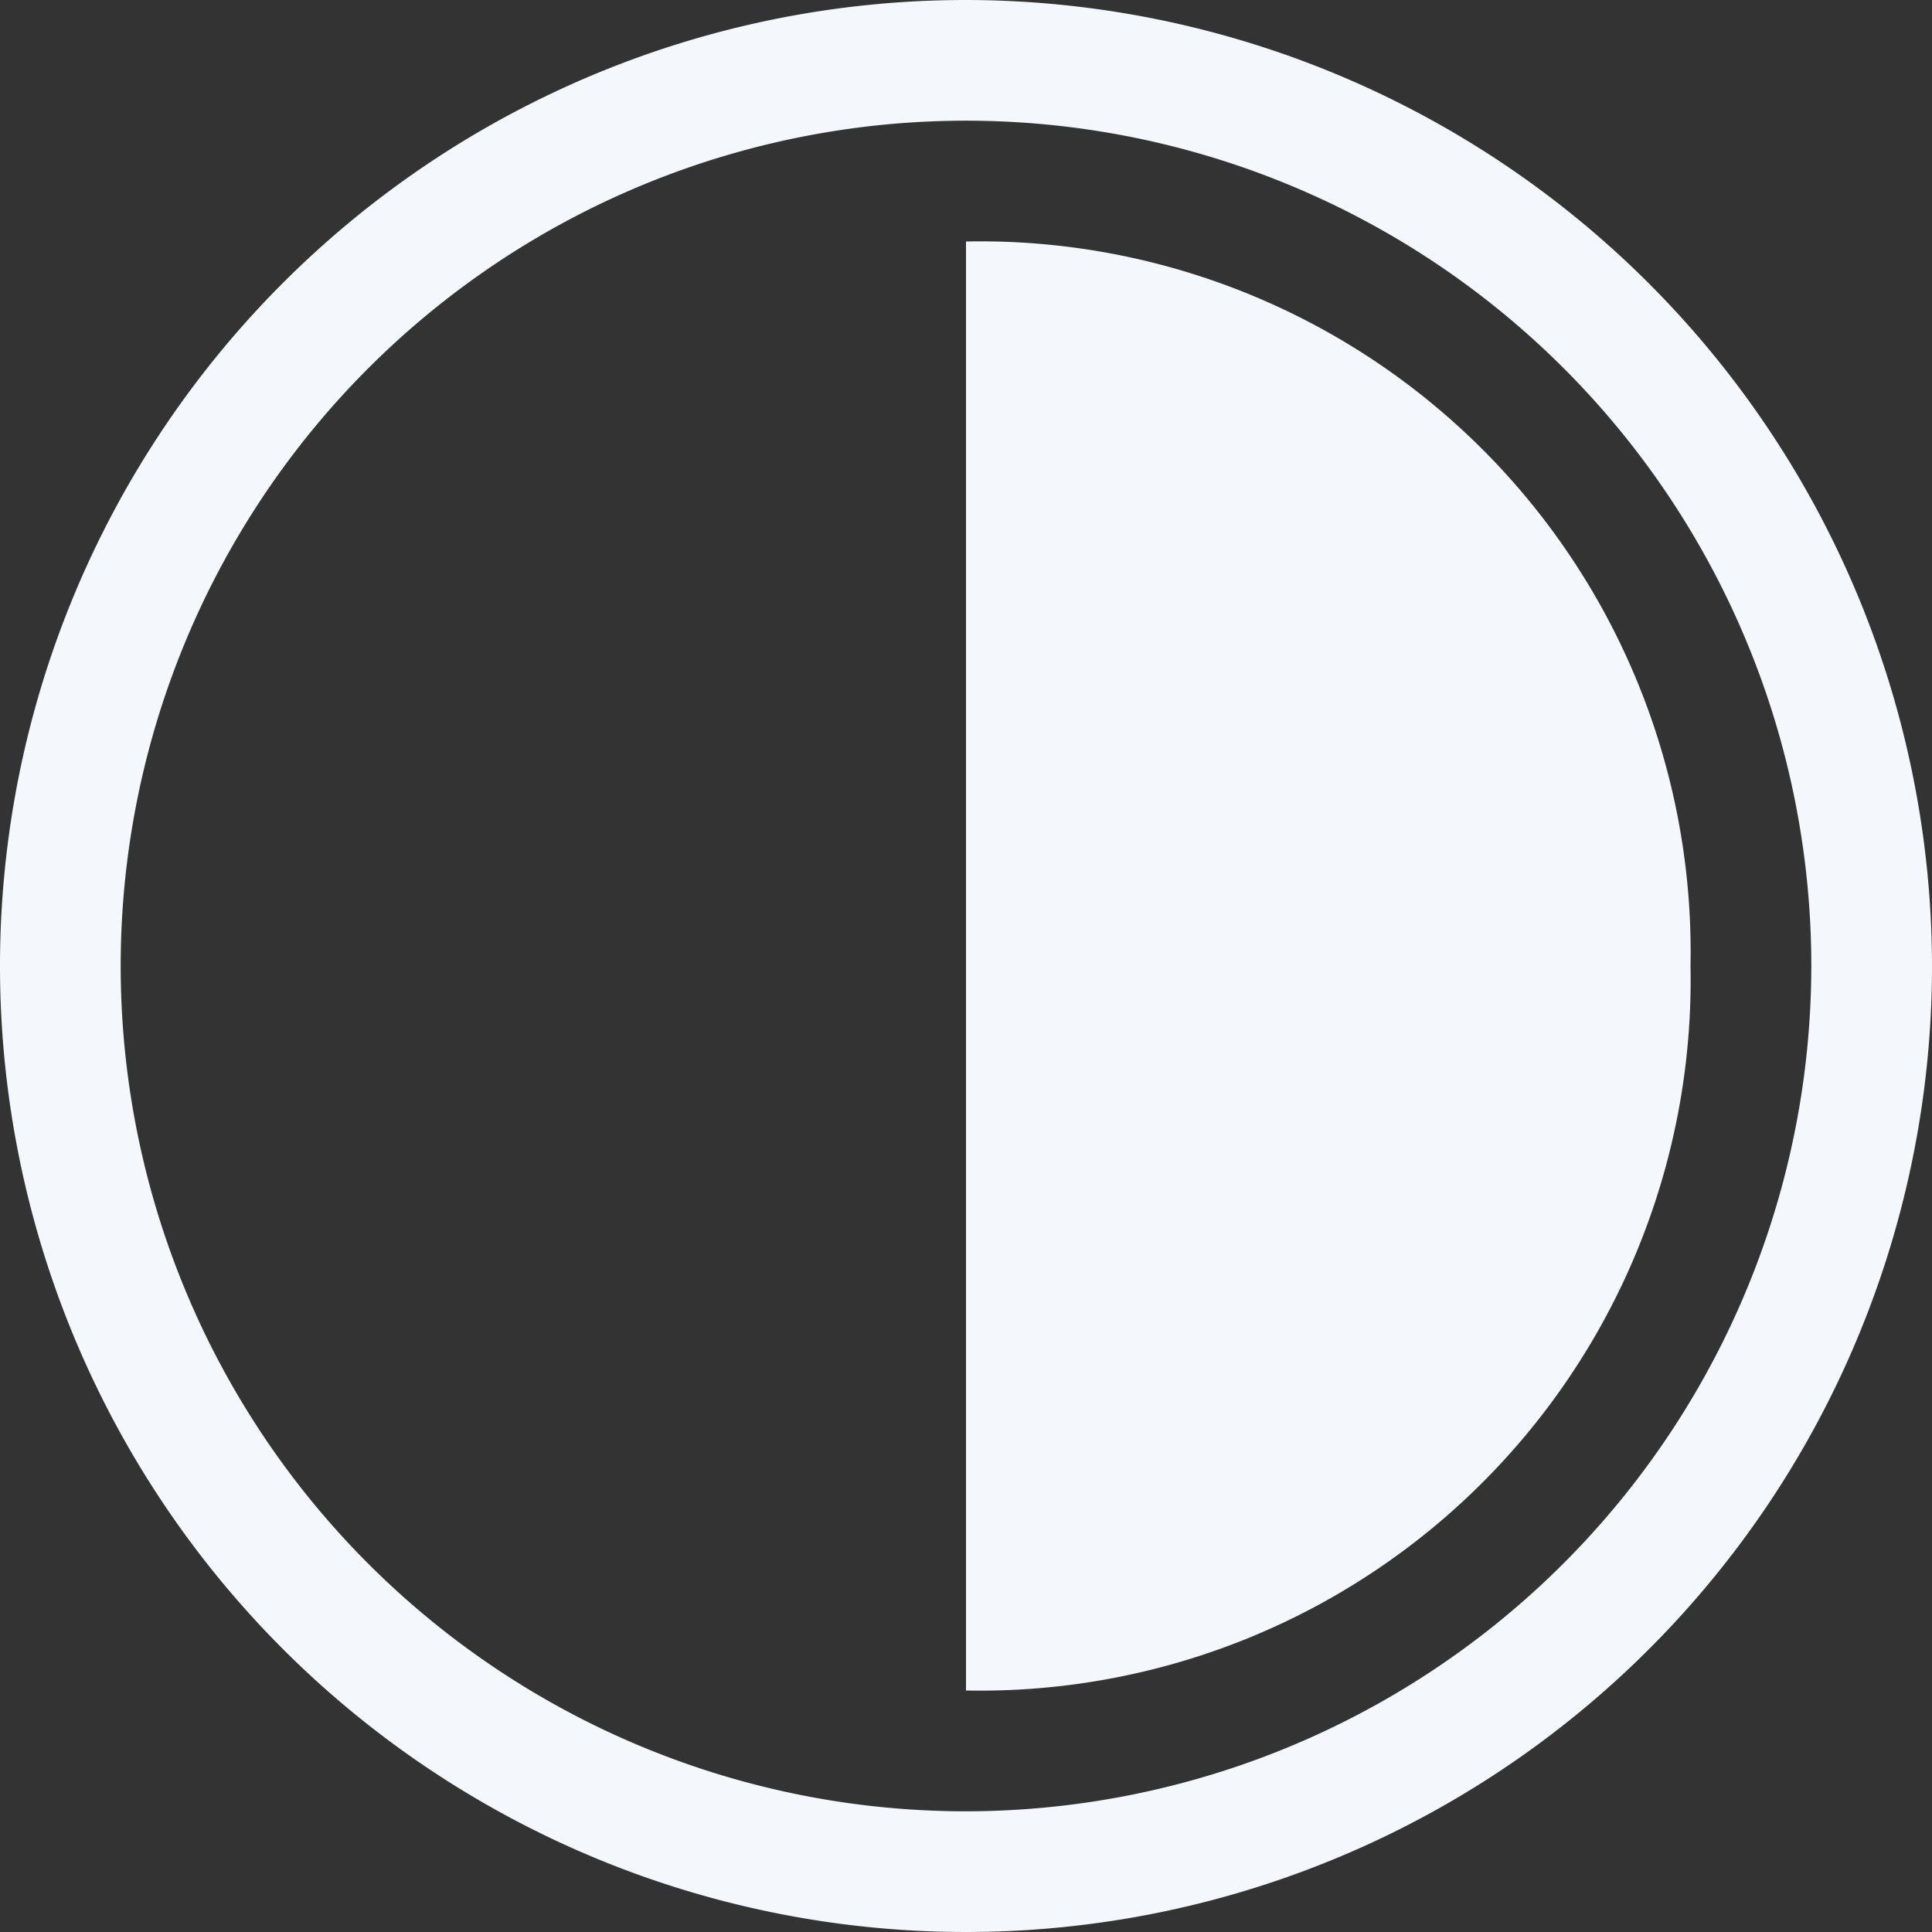
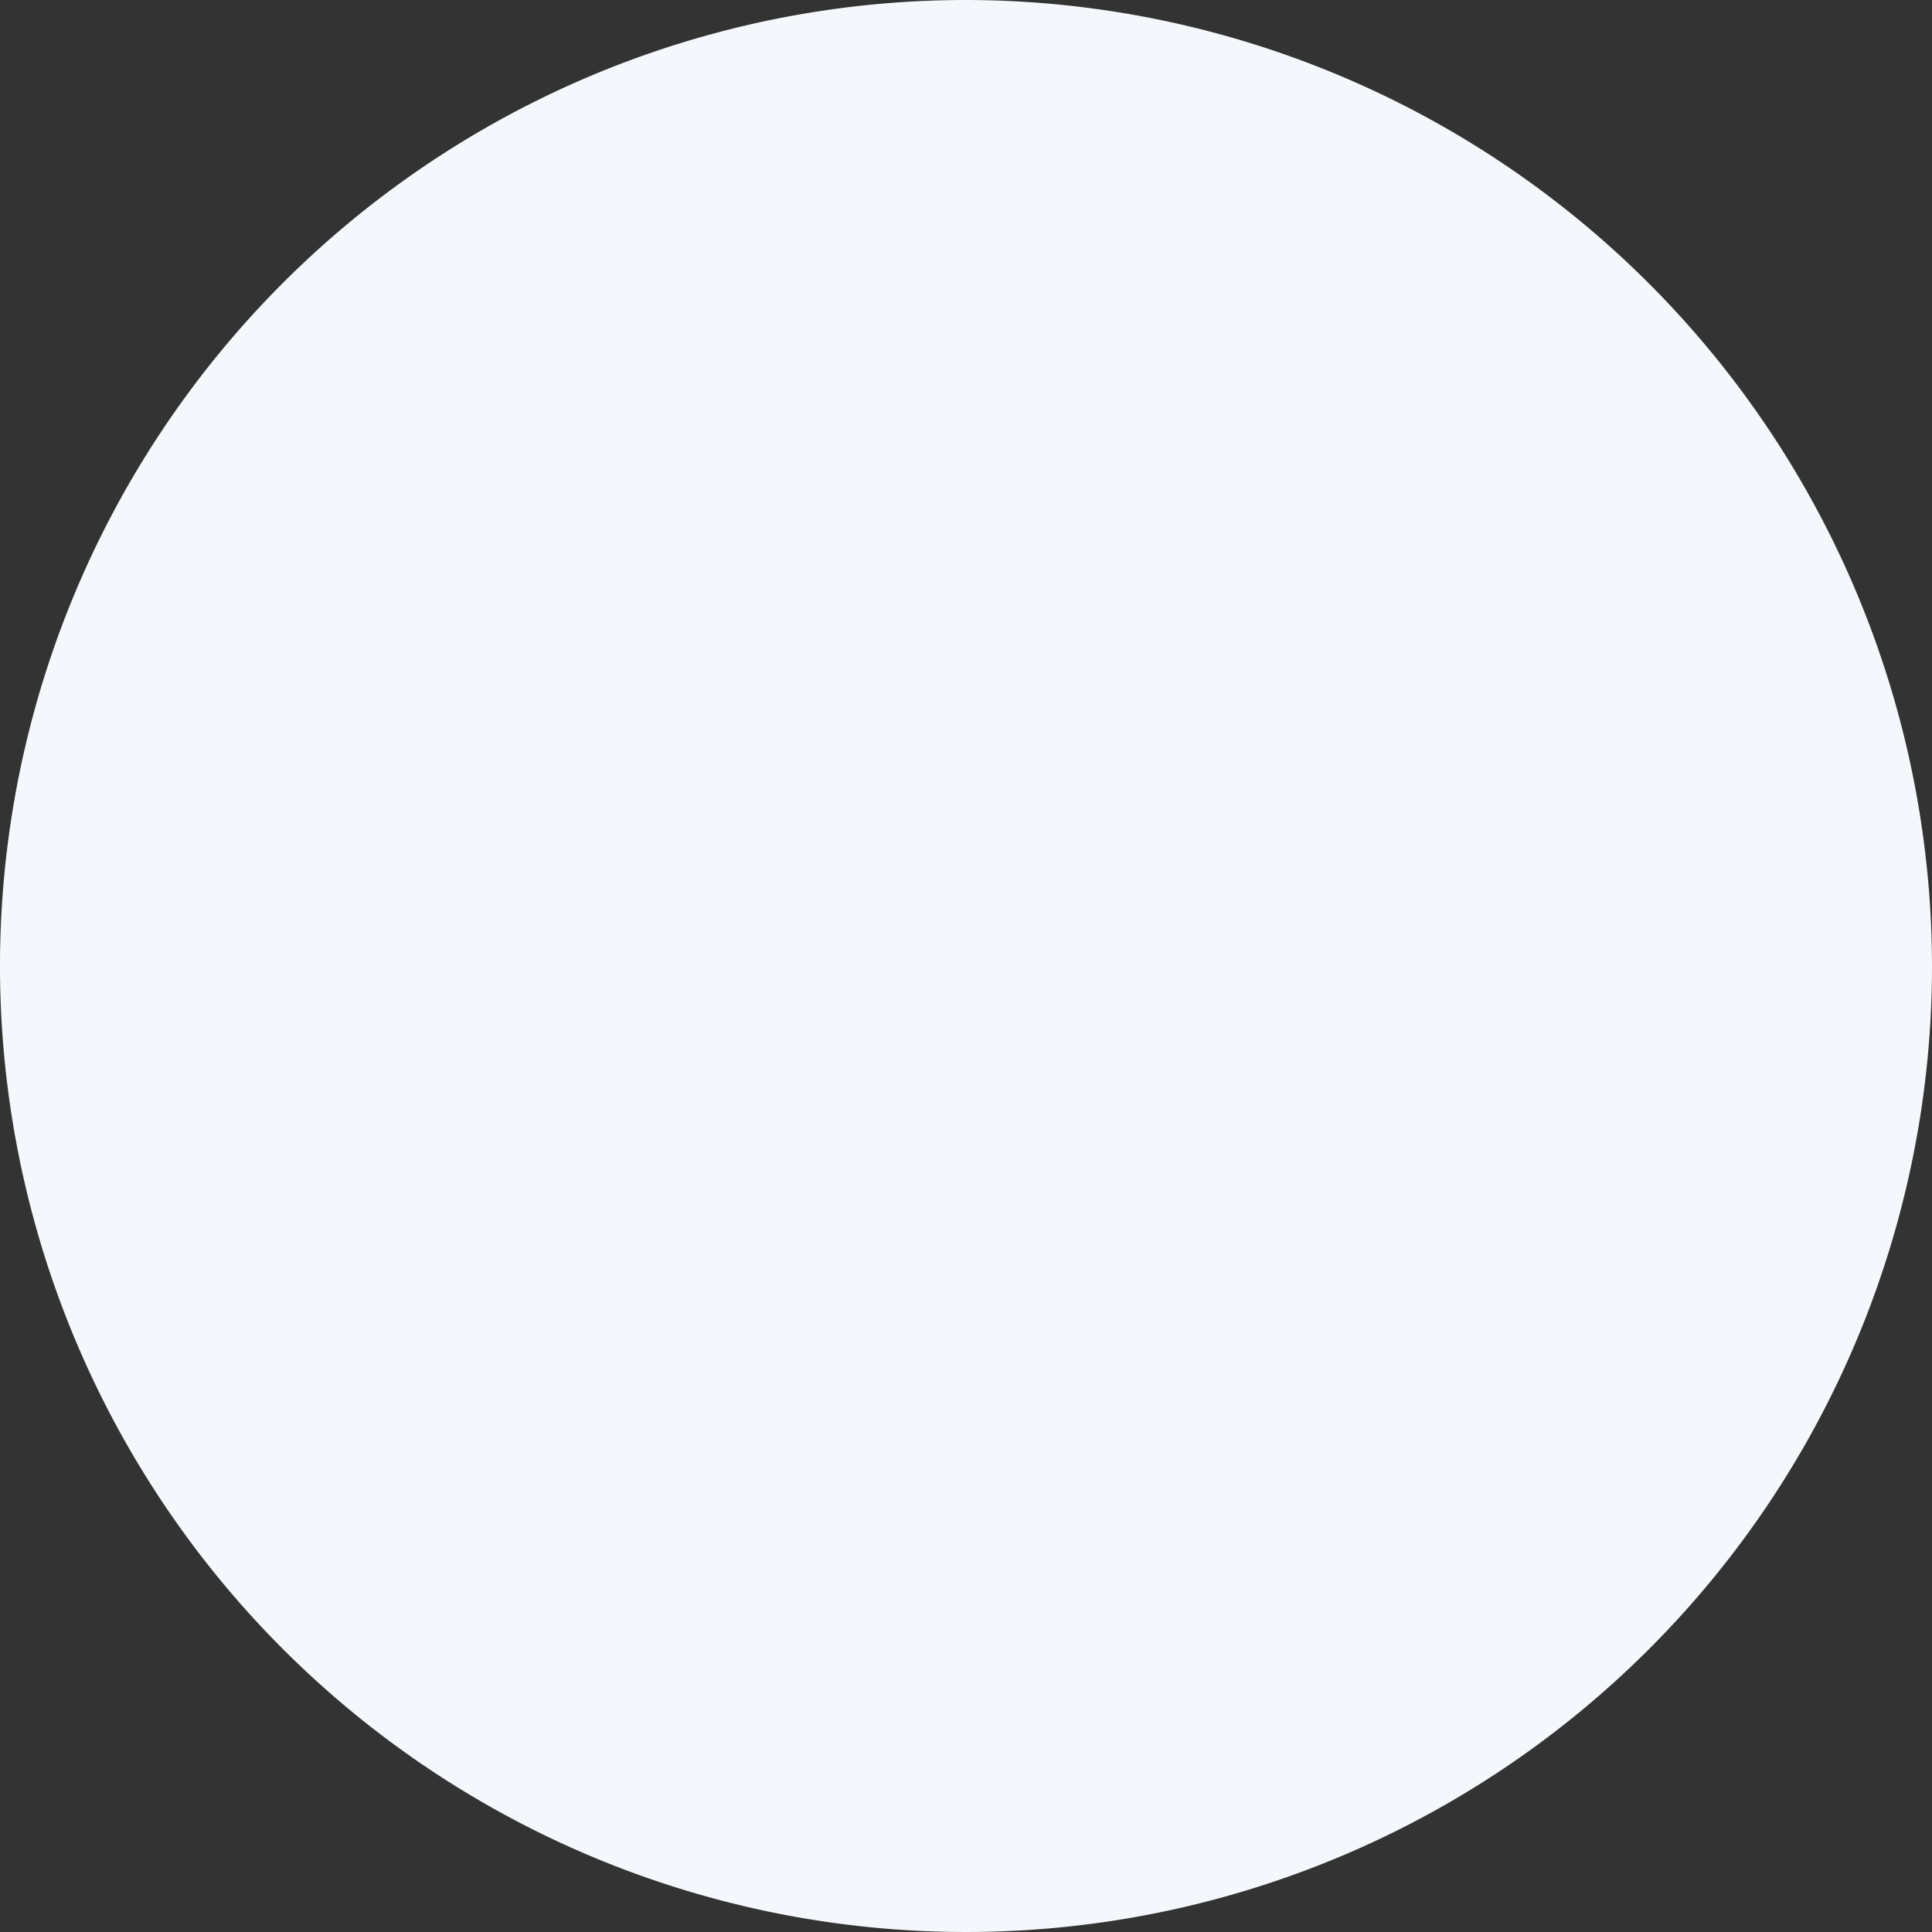
<svg xmlns="http://www.w3.org/2000/svg" width="15" height="15" viewBox="0 0 15 15">
  <rect x="0" y="0" width="15" height="15" fill="#333333" stroke="none" />
  <g transform="translate(-1379 -274)">
    <g transform="translate(1379 274)">
-       <path d="M7.5,0A7.5,7.5,0,1,0,15,7.5,7.509,7.509,0,0,0,7.5,0Zm0,14.063A6.563,6.563,0,1,1,14.063,7.5,6.57,6.57,0,0,1,7.5,14.063Z" fill="#f4f8fc" />
-       <path d="M7.5,1.875v11.25A5.517,5.517,0,0,0,13.125,7.5,5.516,5.516,0,0,0,7.5,1.875Z" fill="#f4f8fc" />
+       <path d="M7.5,0A7.5,7.5,0,1,0,15,7.5,7.509,7.509,0,0,0,7.5,0Zm0,14.063Z" fill="#f4f8fc" />
    </g>
  </g>
</svg>